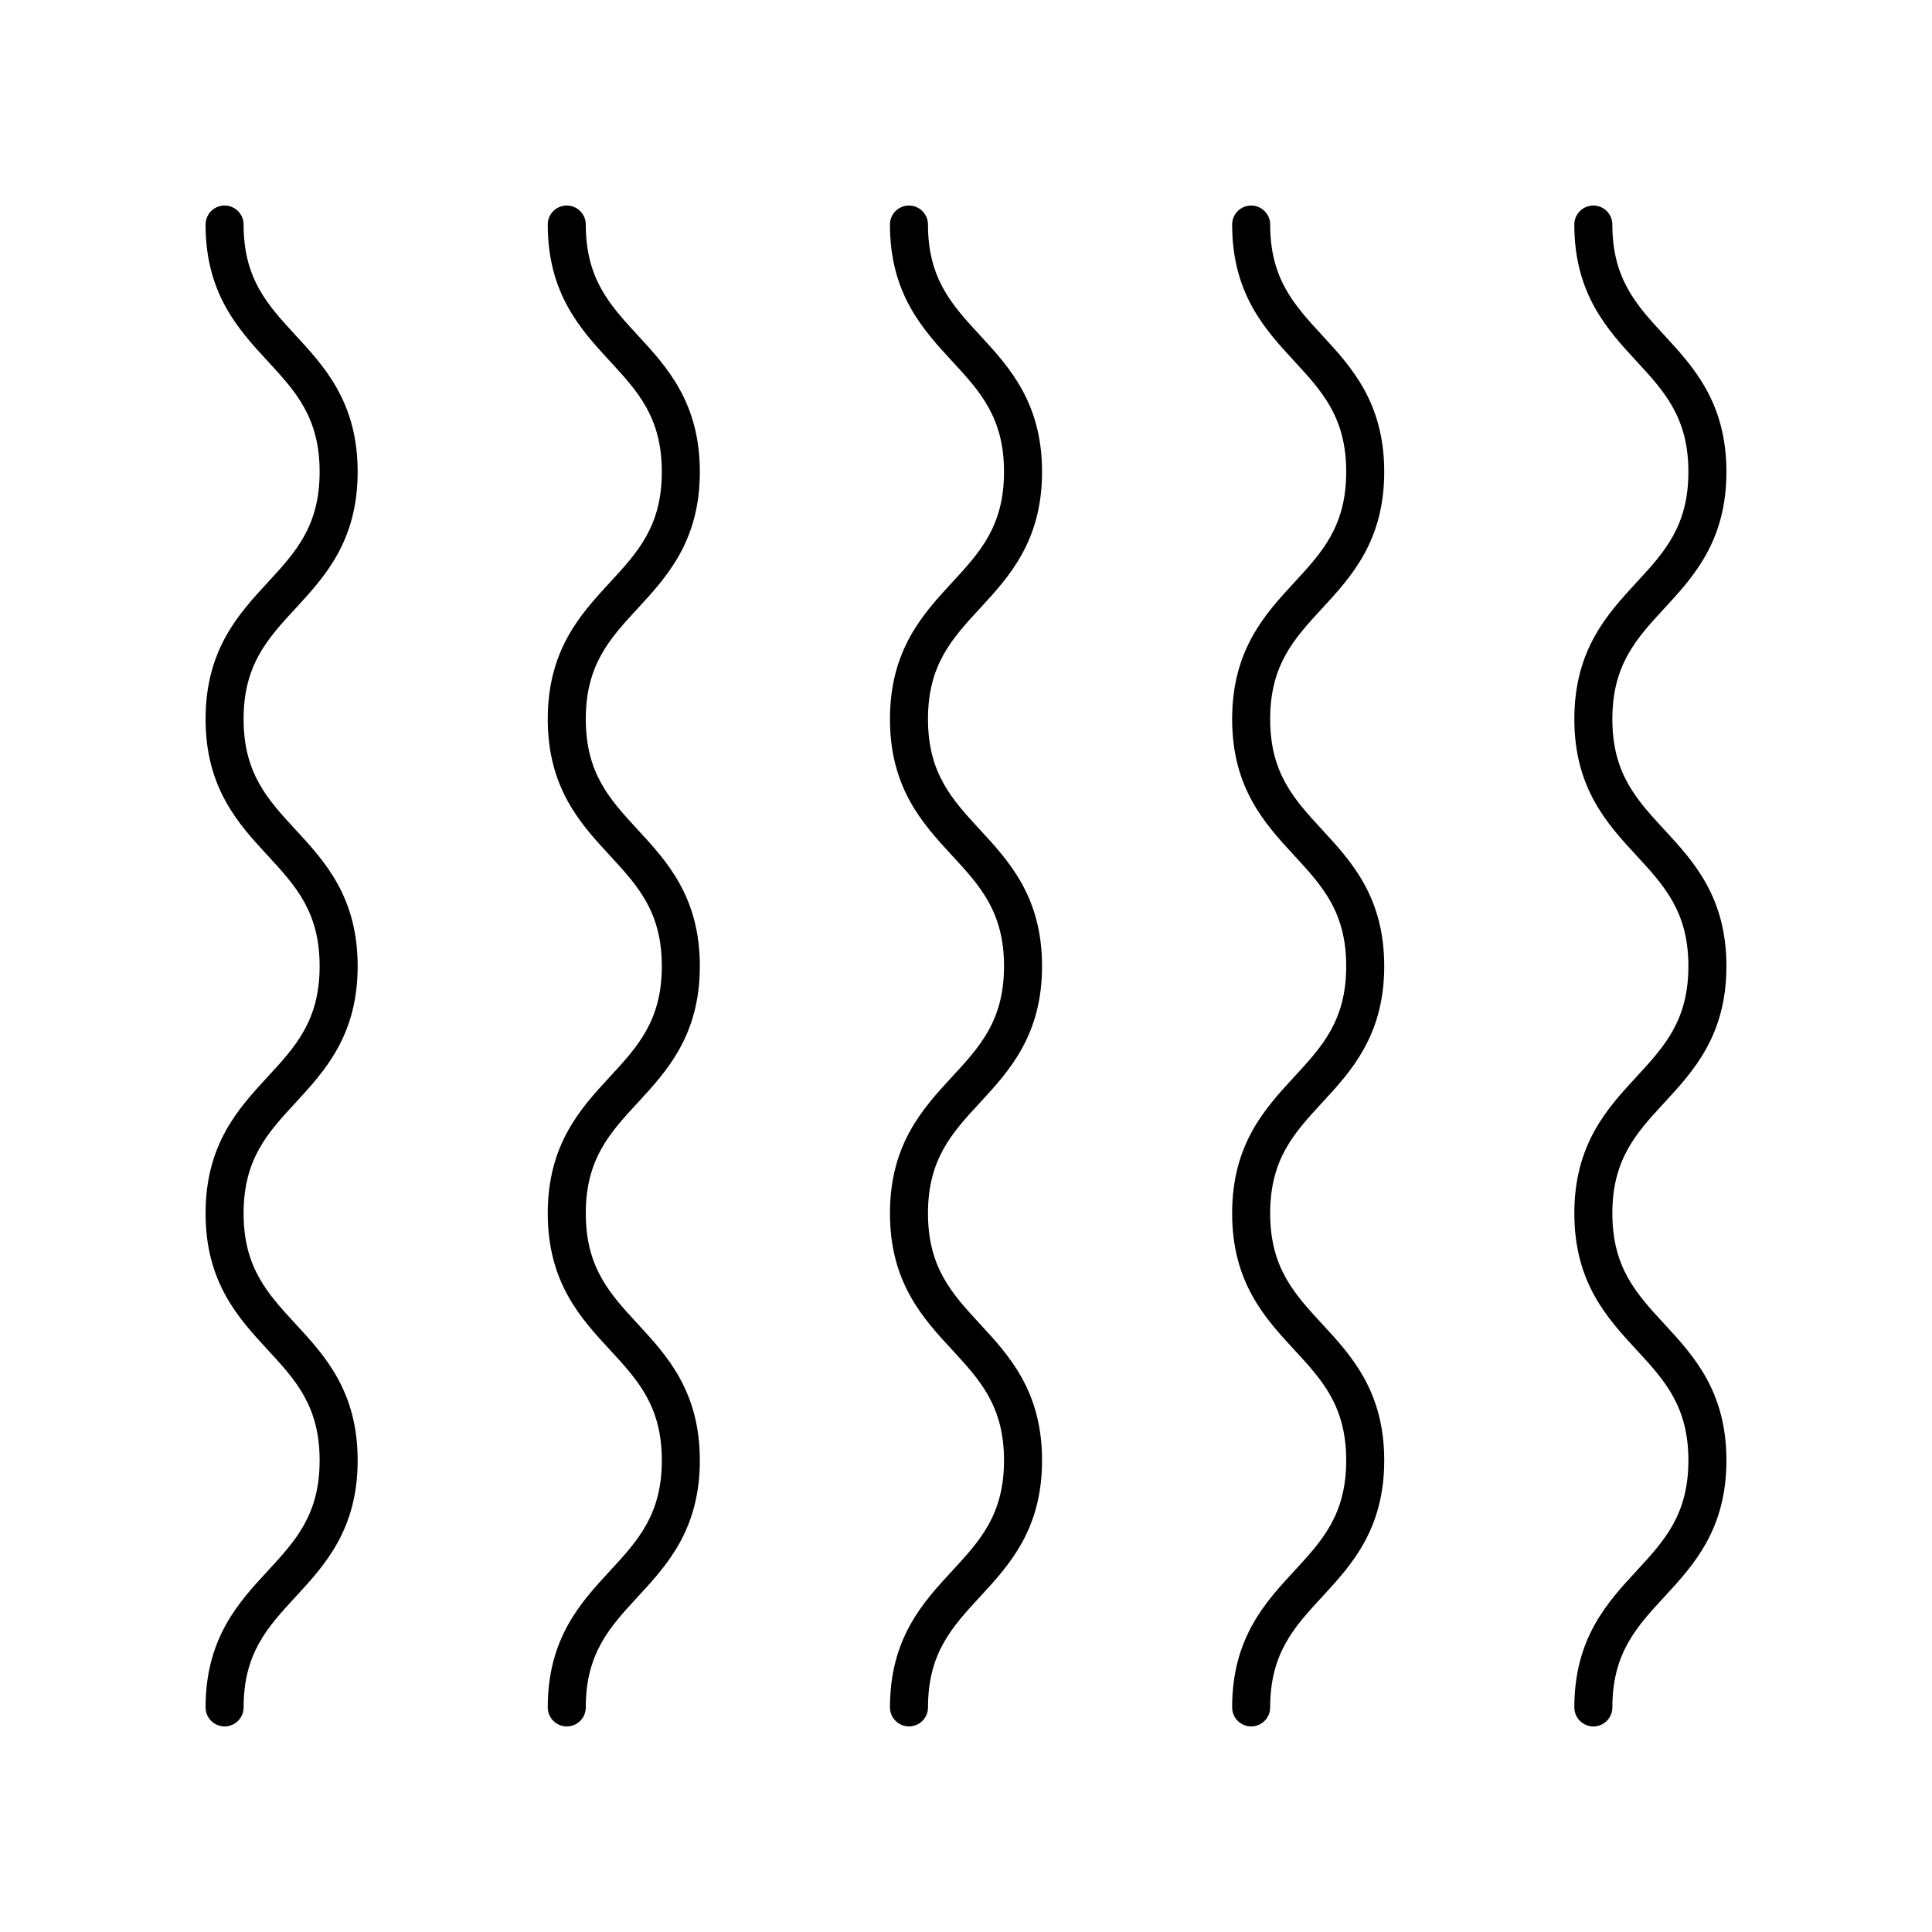
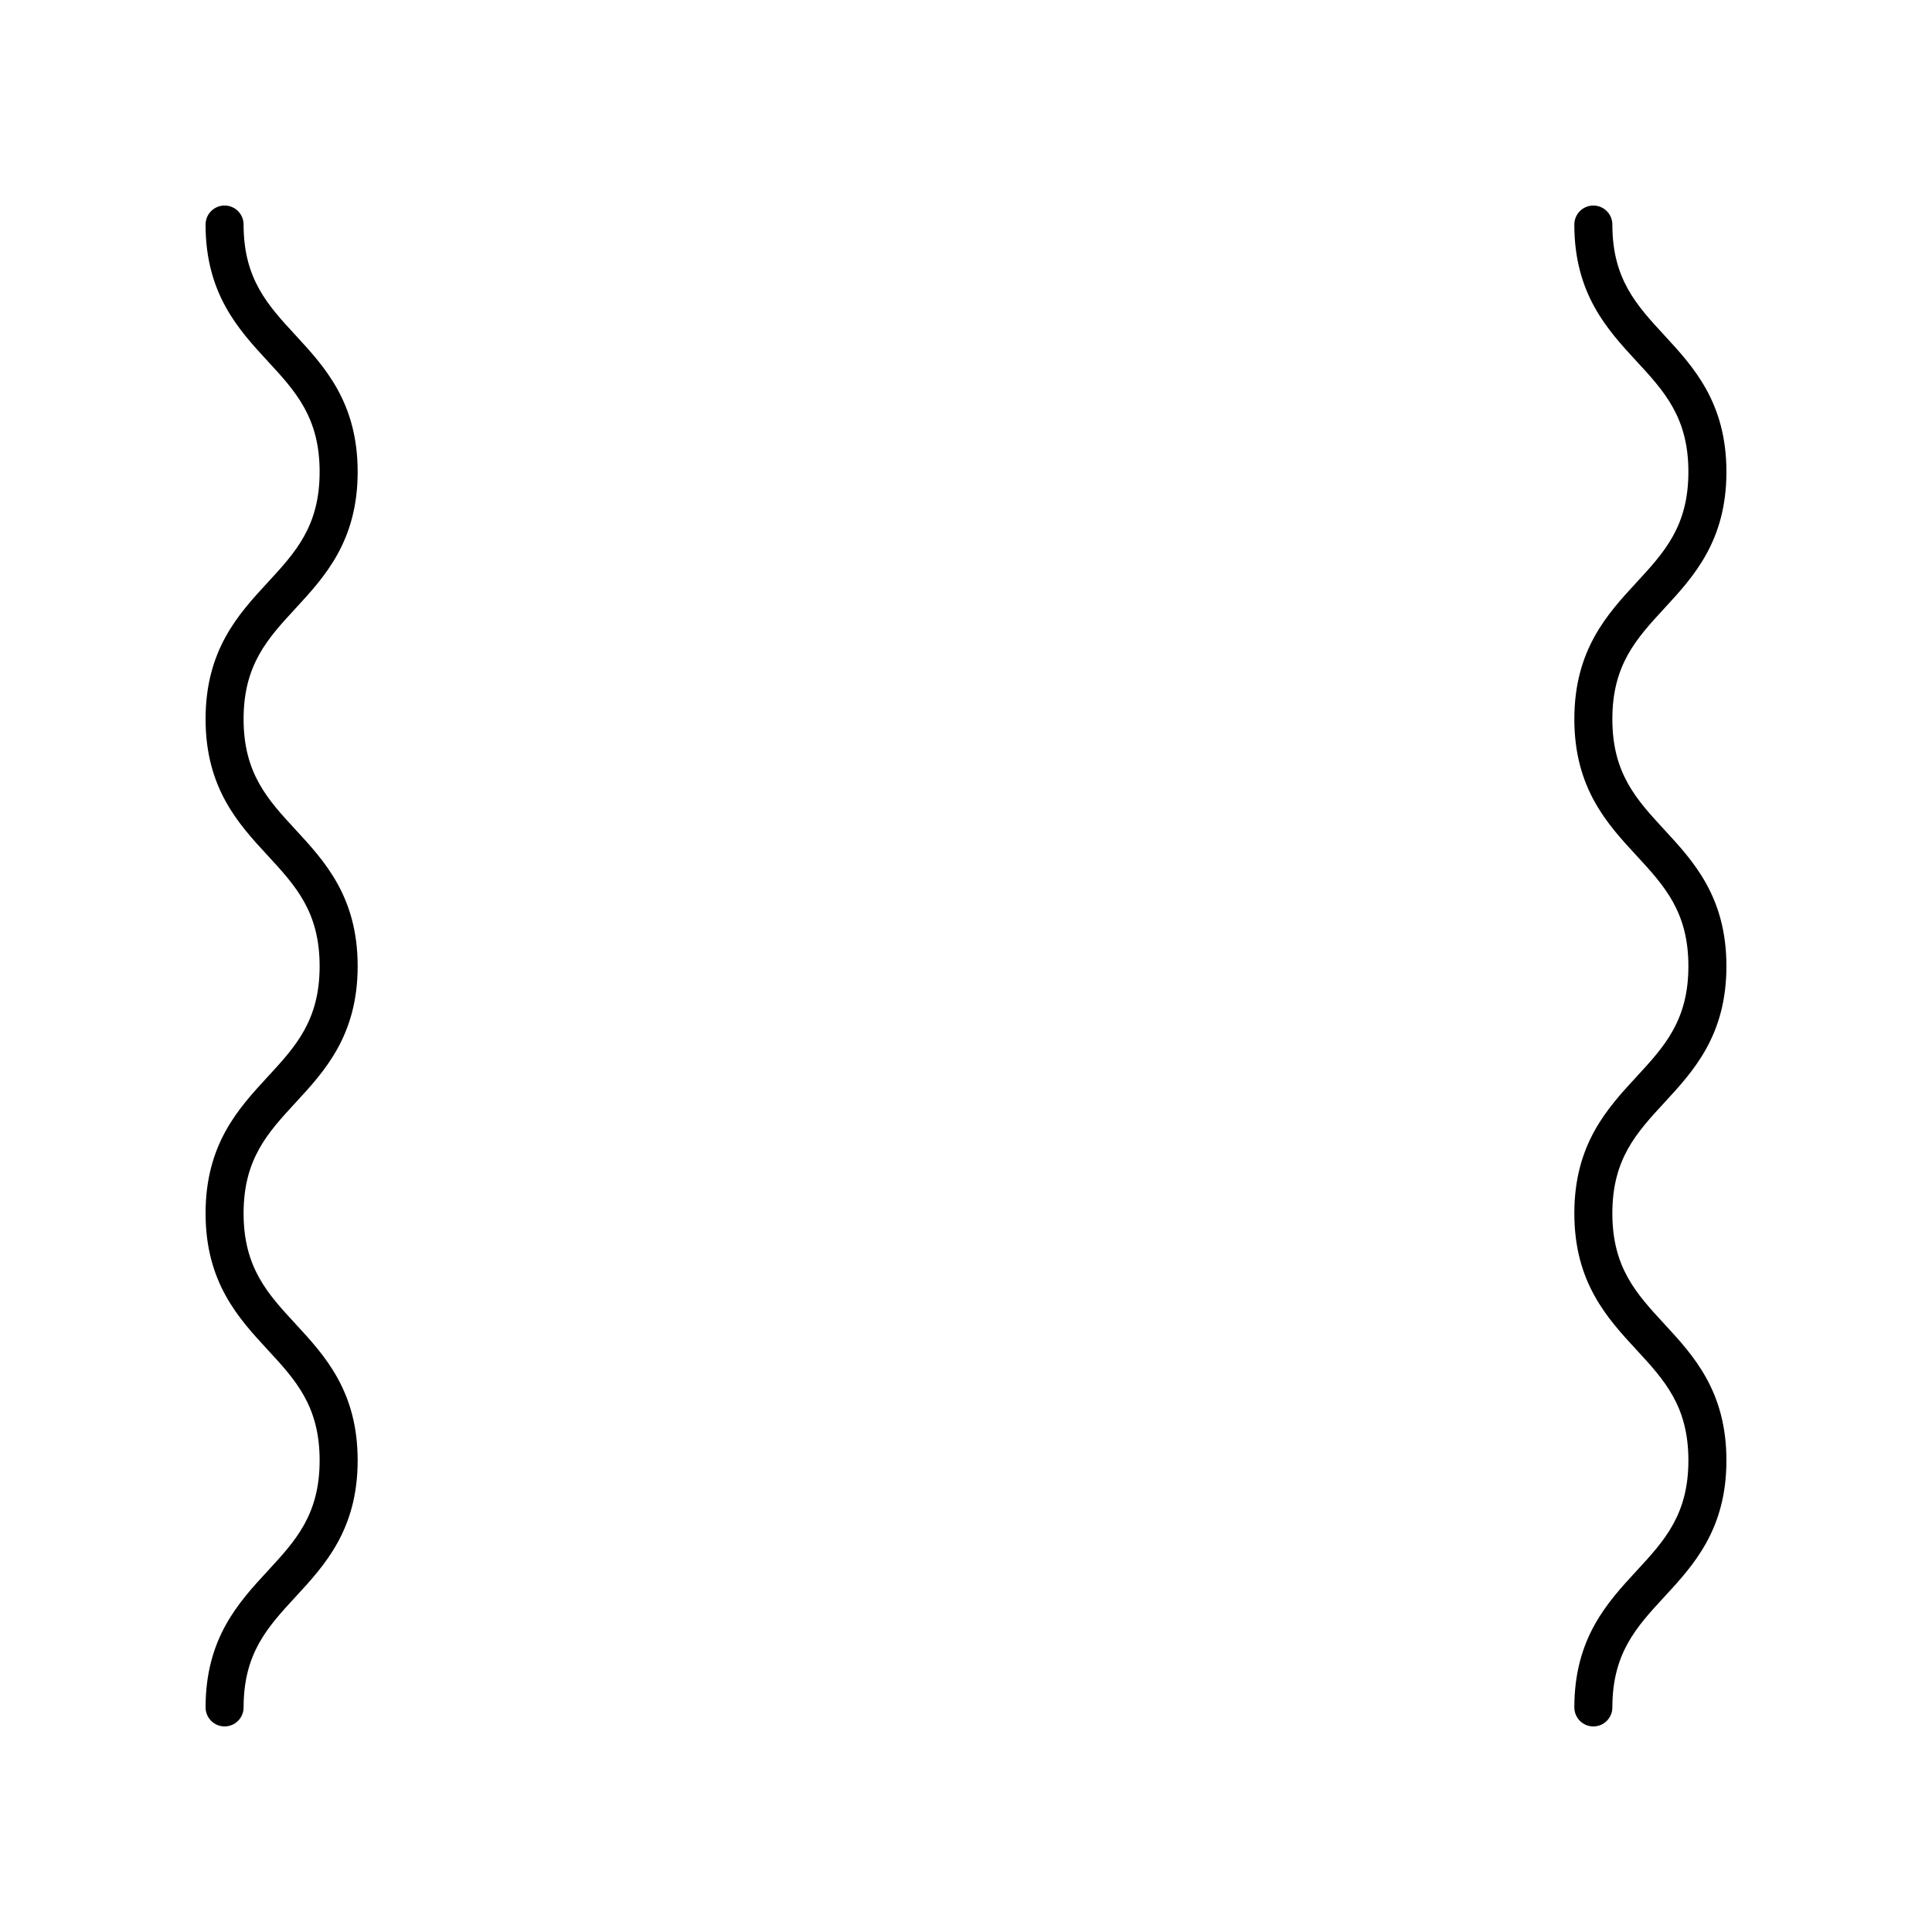
<svg xmlns="http://www.w3.org/2000/svg" fill="#000000" width="800px" height="800px" version="1.1" viewBox="144 144 512 512">
  <g>
    <path d="m601.52 269.04c0-18.348-8.738-27.824-16.449-36.18-7.394-8.012-13.781-14.934-13.781-29.348 0-2.781-2.254-5.039-5.039-5.039s-5.039 2.254-5.039 5.039c0 18.348 8.738 27.824 16.449 36.18 7.394 8.012 13.781 14.934 13.781 29.348 0 14.414-6.387 21.332-13.781 29.344-7.707 8.355-16.445 17.832-16.445 36.18 0 18.34 8.738 27.805 16.453 36.156 7.387 8.008 13.773 14.922 13.773 29.324 0 14.406-6.387 21.324-13.777 29.332-7.711 8.355-16.449 17.824-16.449 36.172 0 18.34 8.738 27.805 16.453 36.156 7.387 8.004 13.773 14.918 13.773 29.32 0 14.395-6.387 21.309-13.777 29.312-7.711 8.352-16.449 17.812-16.449 36.148 0 2.781 2.254 5.039 5.039 5.039 2.785 0 5.039-2.254 5.039-5.039 0-14.395 6.387-21.309 13.777-29.312 7.711-8.352 16.449-17.812 16.449-36.148 0-18.344-8.738-27.805-16.453-36.156-7.391-8.008-13.777-14.922-13.777-29.32 0-14.406 6.387-21.324 13.781-29.336 7.711-8.355 16.449-17.824 16.449-36.168 0-18.34-8.738-27.805-16.453-36.156-7.391-8.008-13.777-14.922-13.777-29.324 0-14.414 6.387-21.332 13.781-29.344 7.711-8.359 16.449-17.832 16.449-36.18z" />
-     <path d="m470.53 596.48c0 2.781 2.254 5.039 5.039 5.039 2.785 0 5.039-2.254 5.039-5.039 0-14.395 6.387-21.309 13.777-29.312 7.711-8.352 16.449-17.812 16.449-36.148 0-18.344-8.738-27.805-16.453-36.156-7.387-8.008-13.773-14.922-13.773-29.32 0-14.406 6.387-21.324 13.781-29.336 7.707-8.355 16.445-17.824 16.445-36.168 0-18.34-8.738-27.805-16.453-36.156-7.387-8.008-13.773-14.922-13.773-29.324 0-14.414 6.387-21.332 13.781-29.344 7.707-8.359 16.445-17.832 16.445-36.18 0-18.348-8.738-27.824-16.449-36.18-7.391-8.012-13.777-14.934-13.777-29.348 0-2.781-2.254-5.039-5.039-5.039-2.785 0-5.039 2.254-5.039 5.039 0 18.348 8.738 27.824 16.449 36.18 7.394 8.012 13.781 14.934 13.781 29.348 0 14.414-6.387 21.332-13.781 29.344-7.711 8.355-16.449 17.832-16.449 36.18 0 18.34 8.738 27.805 16.453 36.156 7.391 8.008 13.777 14.922 13.777 29.324 0 14.406-6.387 21.324-13.777 29.332-7.715 8.355-16.453 17.824-16.453 36.172 0 18.34 8.738 27.805 16.453 36.156 7.391 8.004 13.777 14.918 13.777 29.32 0 14.395-6.387 21.309-13.777 29.312-7.715 8.352-16.453 17.812-16.453 36.148z" />
-     <path d="m379.85 596.48c0 2.781 2.254 5.039 5.039 5.039 2.785 0 5.039-2.254 5.039-5.039 0-14.395 6.387-21.309 13.777-29.312 7.711-8.352 16.449-17.812 16.449-36.148 0-18.344-8.738-27.805-16.453-36.156-7.391-8.008-13.777-14.922-13.777-29.32 0-14.406 6.387-21.324 13.781-29.336 7.711-8.355 16.449-17.824 16.449-36.168 0-18.34-8.738-27.805-16.453-36.156-7.391-8.008-13.777-14.922-13.777-29.324 0-14.414 6.387-21.332 13.781-29.344 7.711-8.359 16.449-17.832 16.449-36.18 0-18.348-8.738-27.824-16.449-36.18-7.394-8.012-13.781-14.934-13.781-29.348 0-2.781-2.254-5.039-5.039-5.039-2.785 0-5.039 2.254-5.039 5.039 0 18.348 8.738 27.824 16.449 36.18 7.394 8.012 13.781 14.934 13.781 29.348 0 14.414-6.387 21.332-13.781 29.344-7.707 8.355-16.445 17.832-16.445 36.18 0 18.34 8.738 27.805 16.453 36.156 7.387 8.008 13.773 14.922 13.773 29.324 0 14.406-6.387 21.324-13.777 29.332-7.711 8.355-16.449 17.824-16.449 36.172 0 18.34 8.738 27.805 16.453 36.156 7.387 8.004 13.773 14.918 13.773 29.32 0 14.395-6.387 21.309-13.777 29.312-7.711 8.352-16.449 17.812-16.449 36.148z" />
-     <path d="m289.16 596.48c0 2.781 2.254 5.039 5.039 5.039 2.785 0 5.039-2.254 5.039-5.039 0-14.395 6.387-21.309 13.777-29.312 7.711-8.352 16.449-17.812 16.449-36.148 0-18.344-8.738-27.805-16.453-36.156-7.391-8.008-13.773-14.922-13.773-29.32 0-14.406 6.387-21.324 13.781-29.336 7.707-8.355 16.445-17.824 16.445-36.168 0-18.34-8.738-27.805-16.453-36.156-7.391-8.008-13.773-14.922-13.773-29.324 0-14.414 6.387-21.332 13.781-29.344 7.707-8.359 16.445-17.832 16.445-36.18 0-18.348-8.738-27.824-16.449-36.18-7.394-8.012-13.777-14.934-13.777-29.348 0-2.781-2.254-5.039-5.039-5.039-2.785 0-5.039 2.254-5.039 5.039 0 18.348 8.738 27.824 16.449 36.18 7.394 8.012 13.781 14.934 13.781 29.348 0 14.414-6.387 21.332-13.781 29.344-7.711 8.355-16.449 17.832-16.449 36.18 0 18.34 8.738 27.805 16.453 36.156 7.391 8.008 13.777 14.922 13.777 29.324 0 14.406-6.387 21.324-13.777 29.332-7.715 8.355-16.453 17.824-16.453 36.172 0 18.34 8.738 27.805 16.453 36.156 7.391 8.004 13.777 14.918 13.777 29.32 0 14.395-6.387 21.309-13.777 29.312-7.715 8.352-16.453 17.812-16.453 36.148z" />
    <path d="m198.48 596.48c0 2.781 2.254 5.039 5.039 5.039s5.039-2.254 5.039-5.039c0-14.395 6.387-21.309 13.777-29.312 7.711-8.352 16.449-17.812 16.449-36.148 0-18.344-8.738-27.805-16.453-36.156-7.391-8.008-13.777-14.922-13.777-29.32 0-14.406 6.387-21.324 13.781-29.336 7.711-8.355 16.449-17.824 16.449-36.168 0-18.34-8.738-27.805-16.453-36.156-7.391-8.008-13.777-14.922-13.777-29.324 0-14.414 6.387-21.332 13.781-29.344 7.711-8.359 16.449-17.832 16.449-36.18 0-18.348-8.738-27.824-16.449-36.18-7.394-8.012-13.781-14.934-13.781-29.348 0-2.781-2.254-5.039-5.039-5.039-2.785 0-5.039 2.254-5.039 5.039 0 18.348 8.738 27.824 16.449 36.18 7.394 8.012 13.781 14.934 13.781 29.348 0 14.414-6.387 21.332-13.781 29.344-7.711 8.355-16.445 17.832-16.445 36.18 0 18.34 8.738 27.805 16.453 36.156 7.387 8.008 13.773 14.922 13.773 29.324 0 14.406-6.387 21.324-13.777 29.332-7.715 8.355-16.449 17.824-16.449 36.172 0 18.34 8.738 27.805 16.453 36.156 7.387 8.004 13.773 14.918 13.773 29.32 0 14.395-6.387 21.309-13.777 29.312-7.715 8.352-16.449 17.812-16.449 36.148z" />
  </g>
</svg>